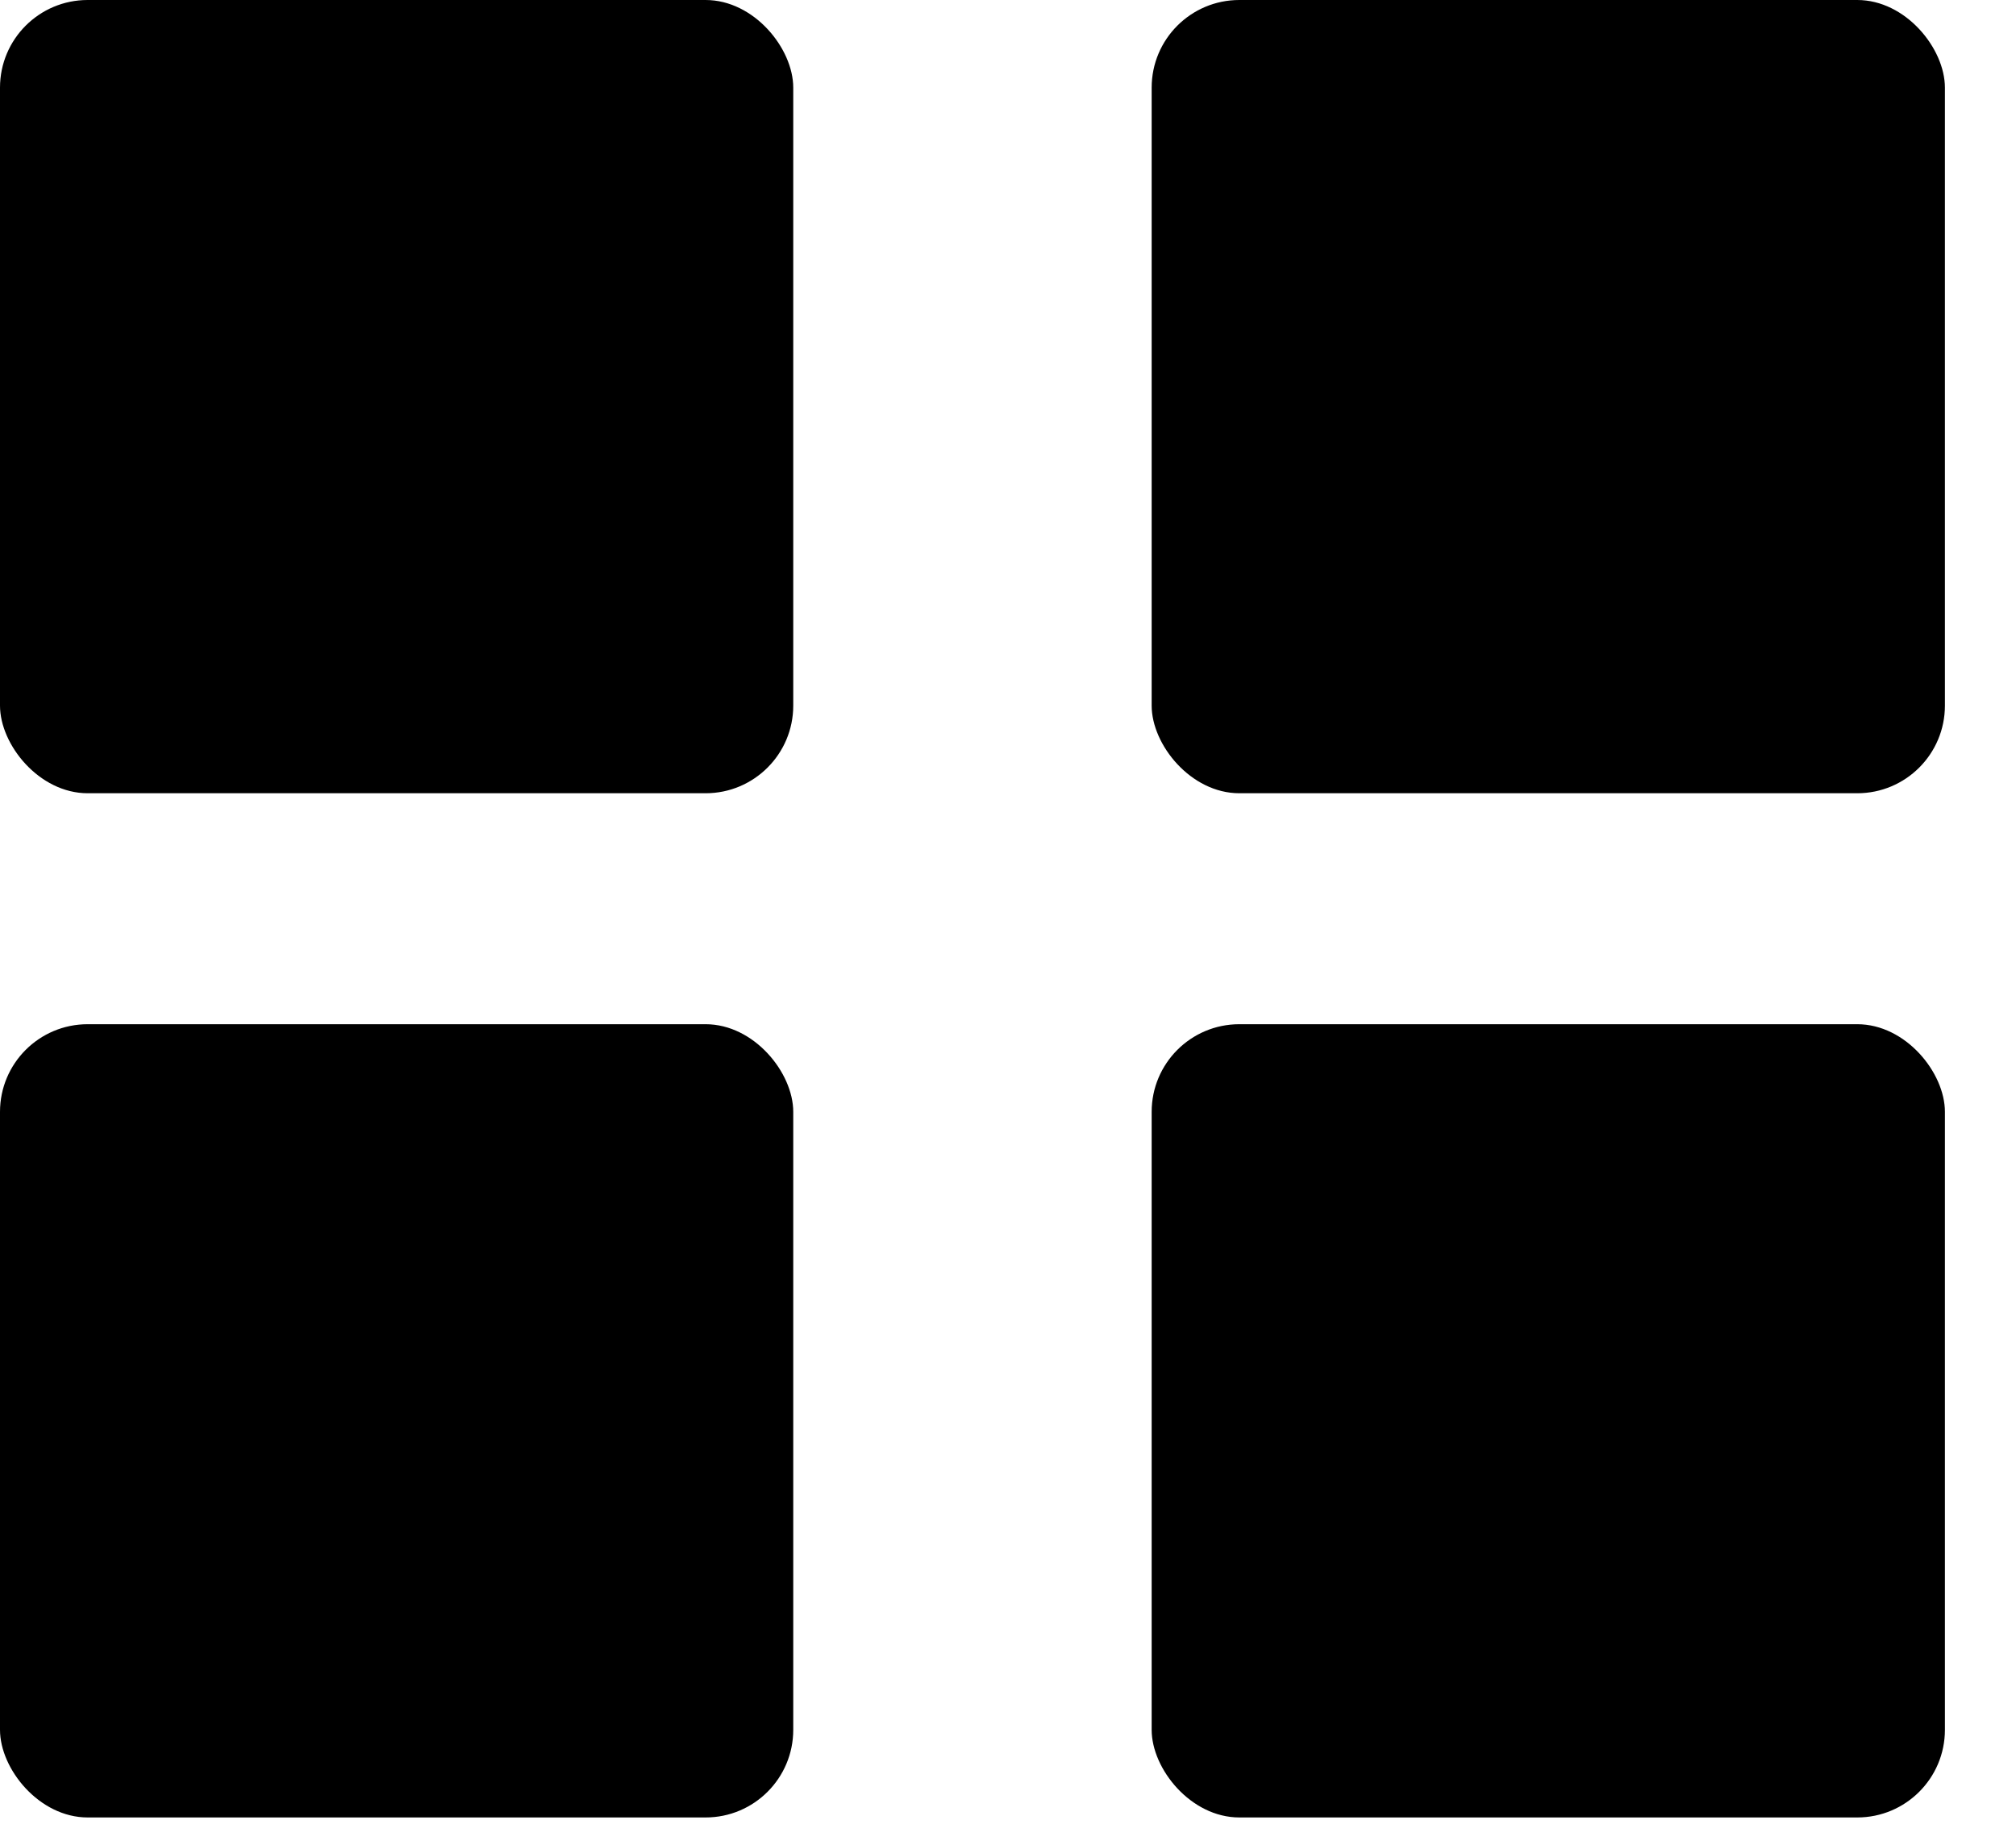
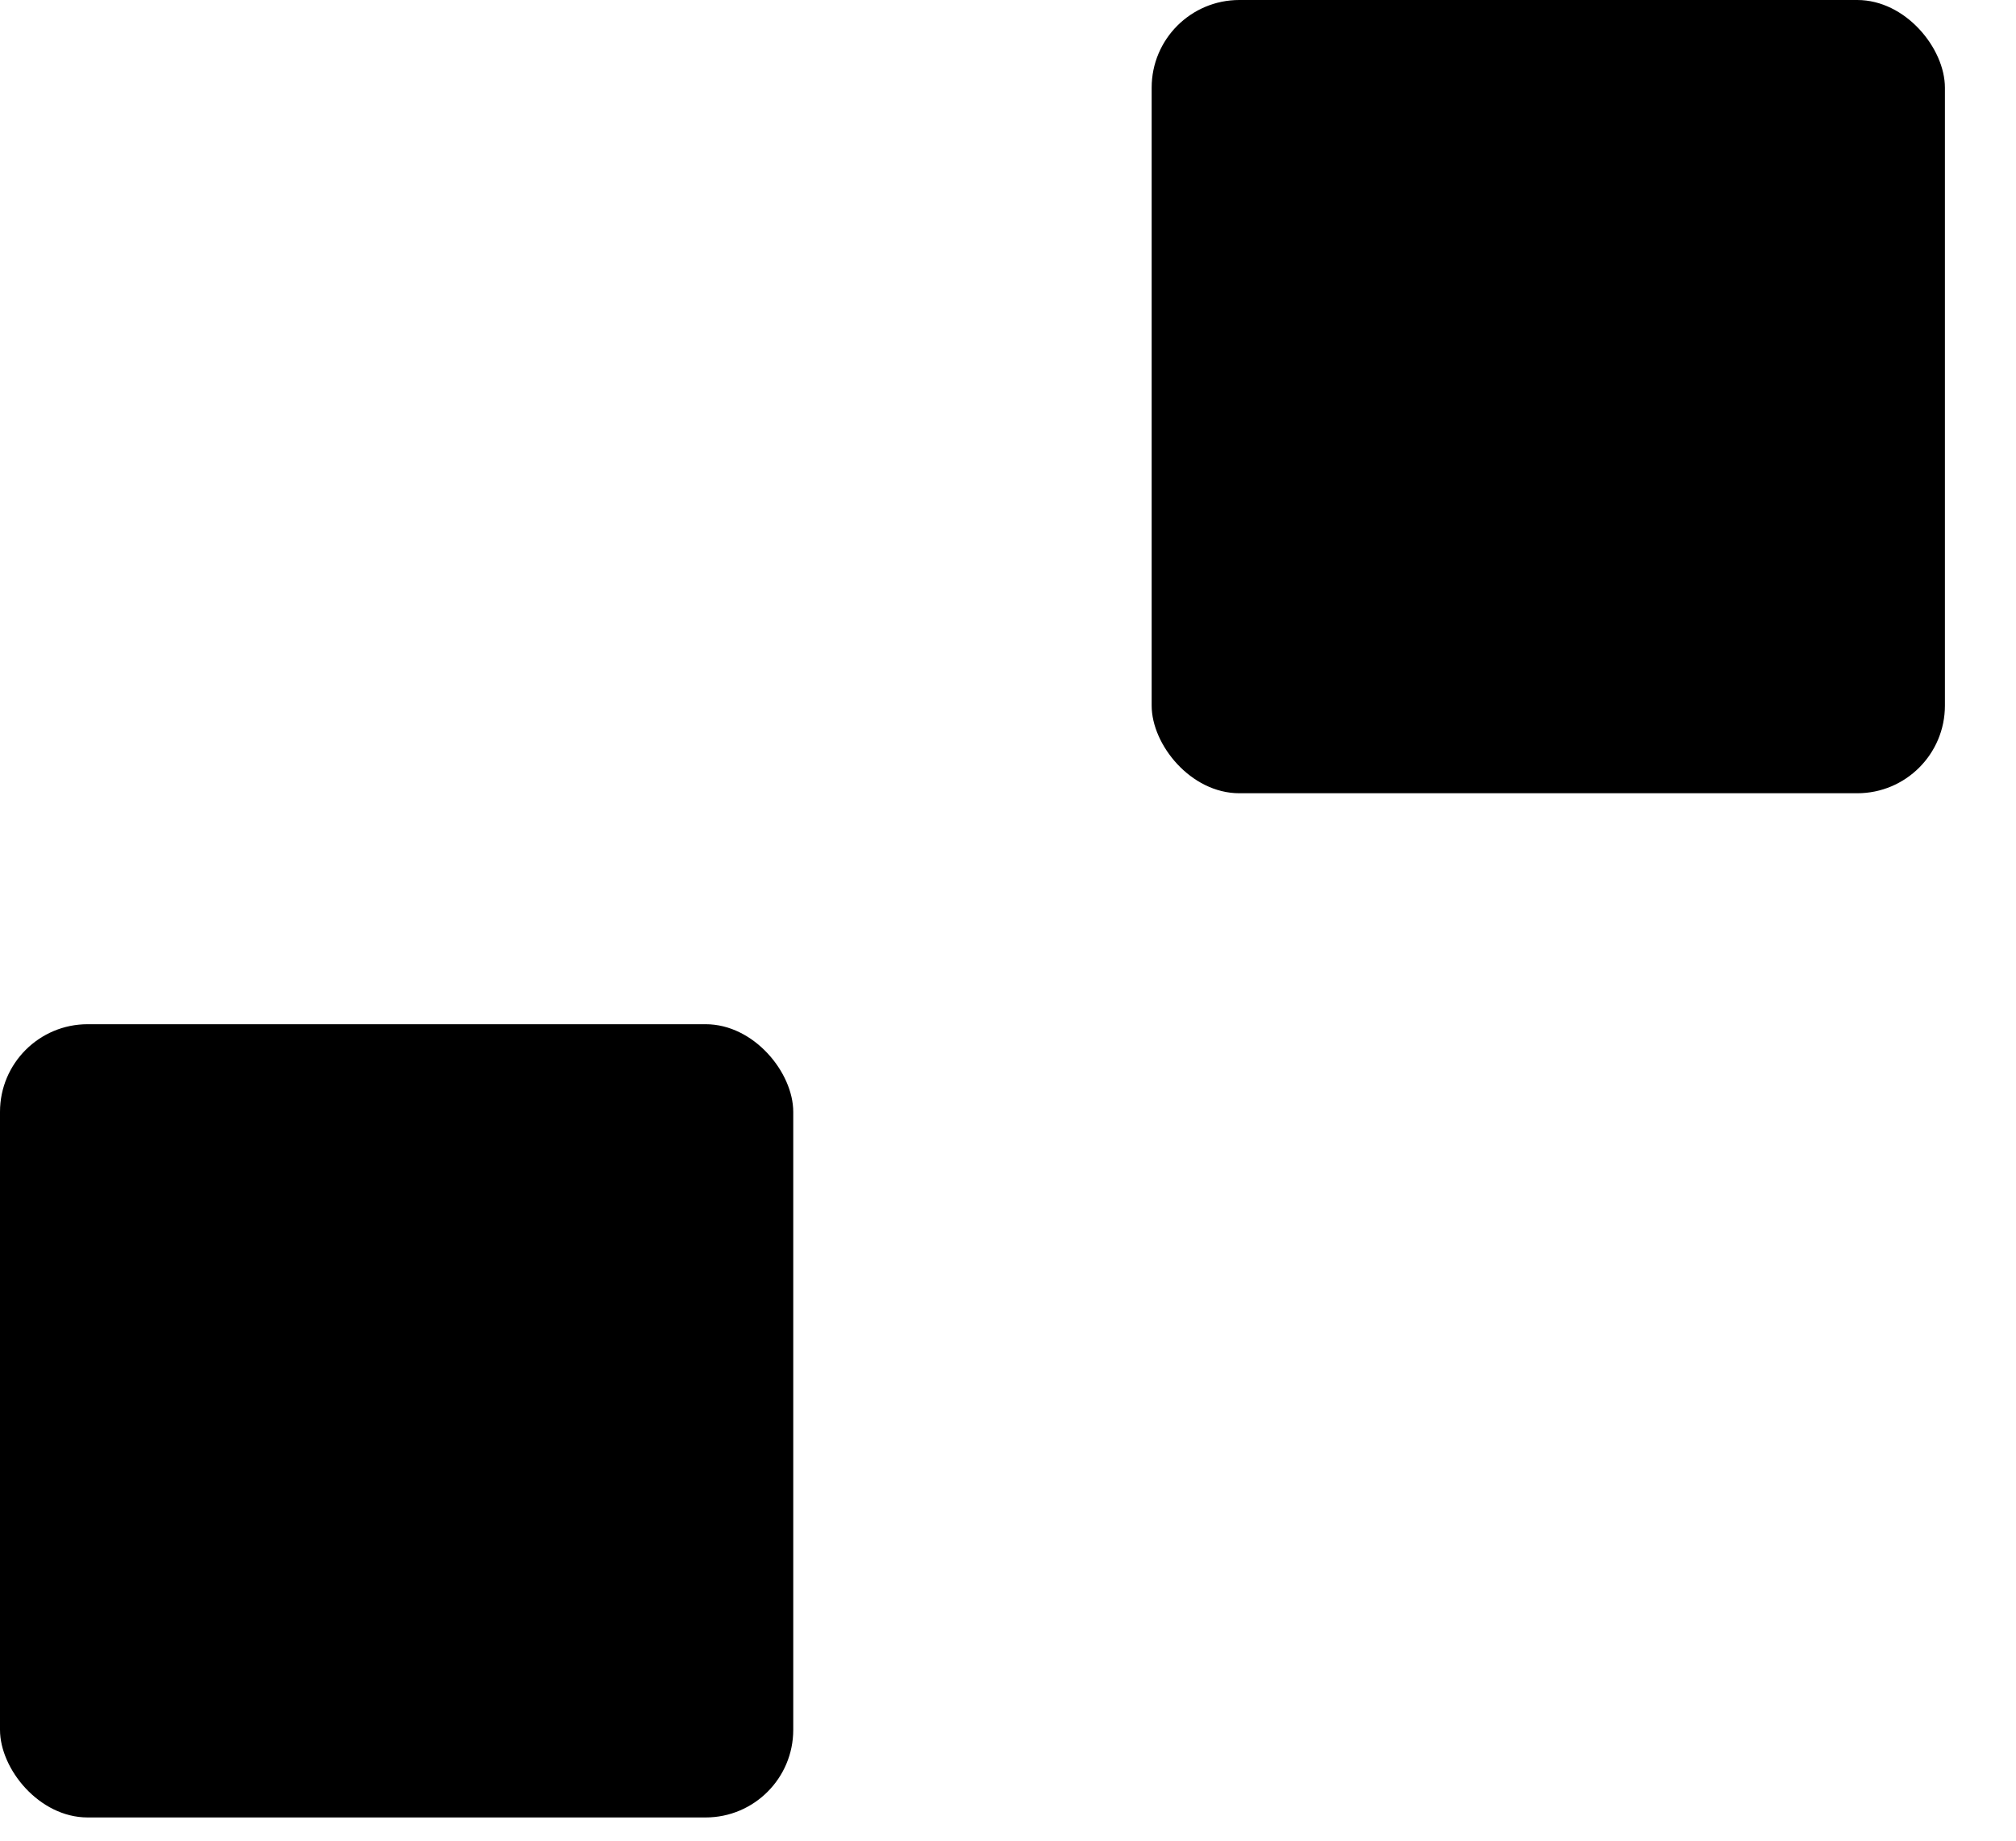
<svg xmlns="http://www.w3.org/2000/svg" width="23" height="21" viewBox="0 0 23 21" fill="none">
-   <rect width="9.05" height="9.05" rx="1" fill="black" />
  <rect x="13.139" width="9.05" height="9.05" rx="1" fill="black" />
-   <rect x="13.139" y="11.685" width="9.05" height="9.05" rx="1" fill="black" />
  <rect y="11.685" width="9.05" height="9.05" rx="1" fill="black" />
</svg>